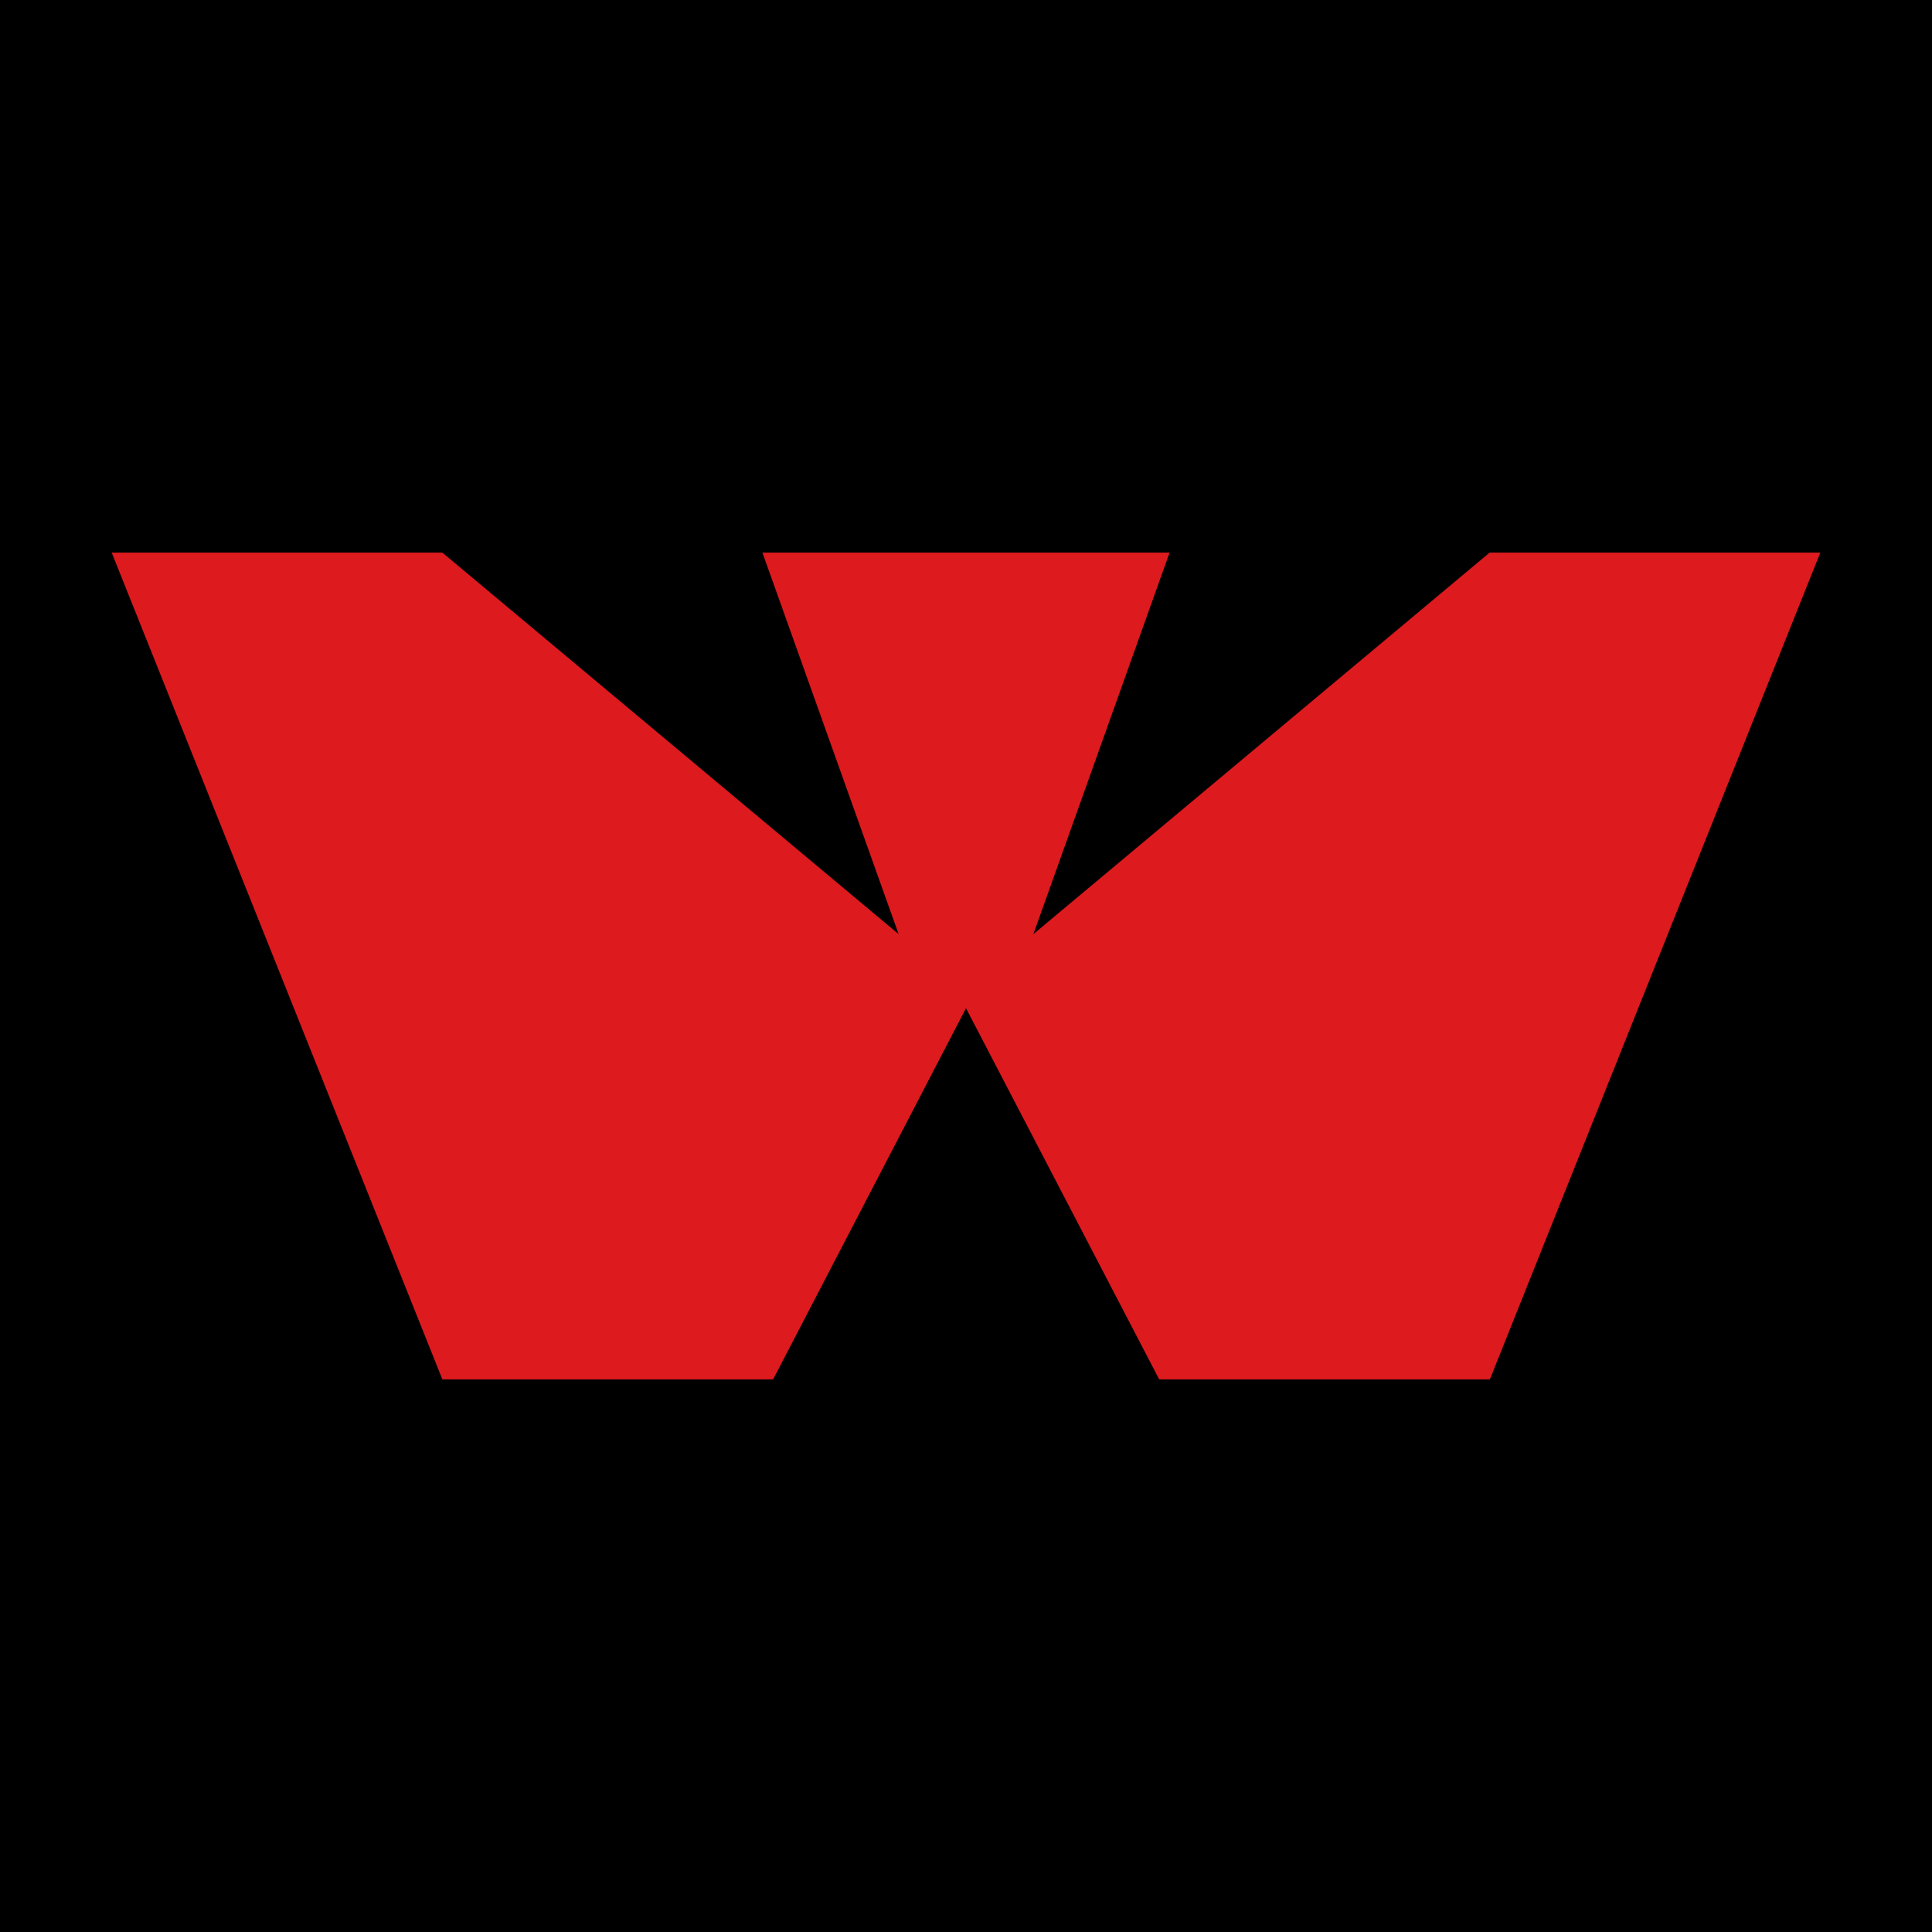
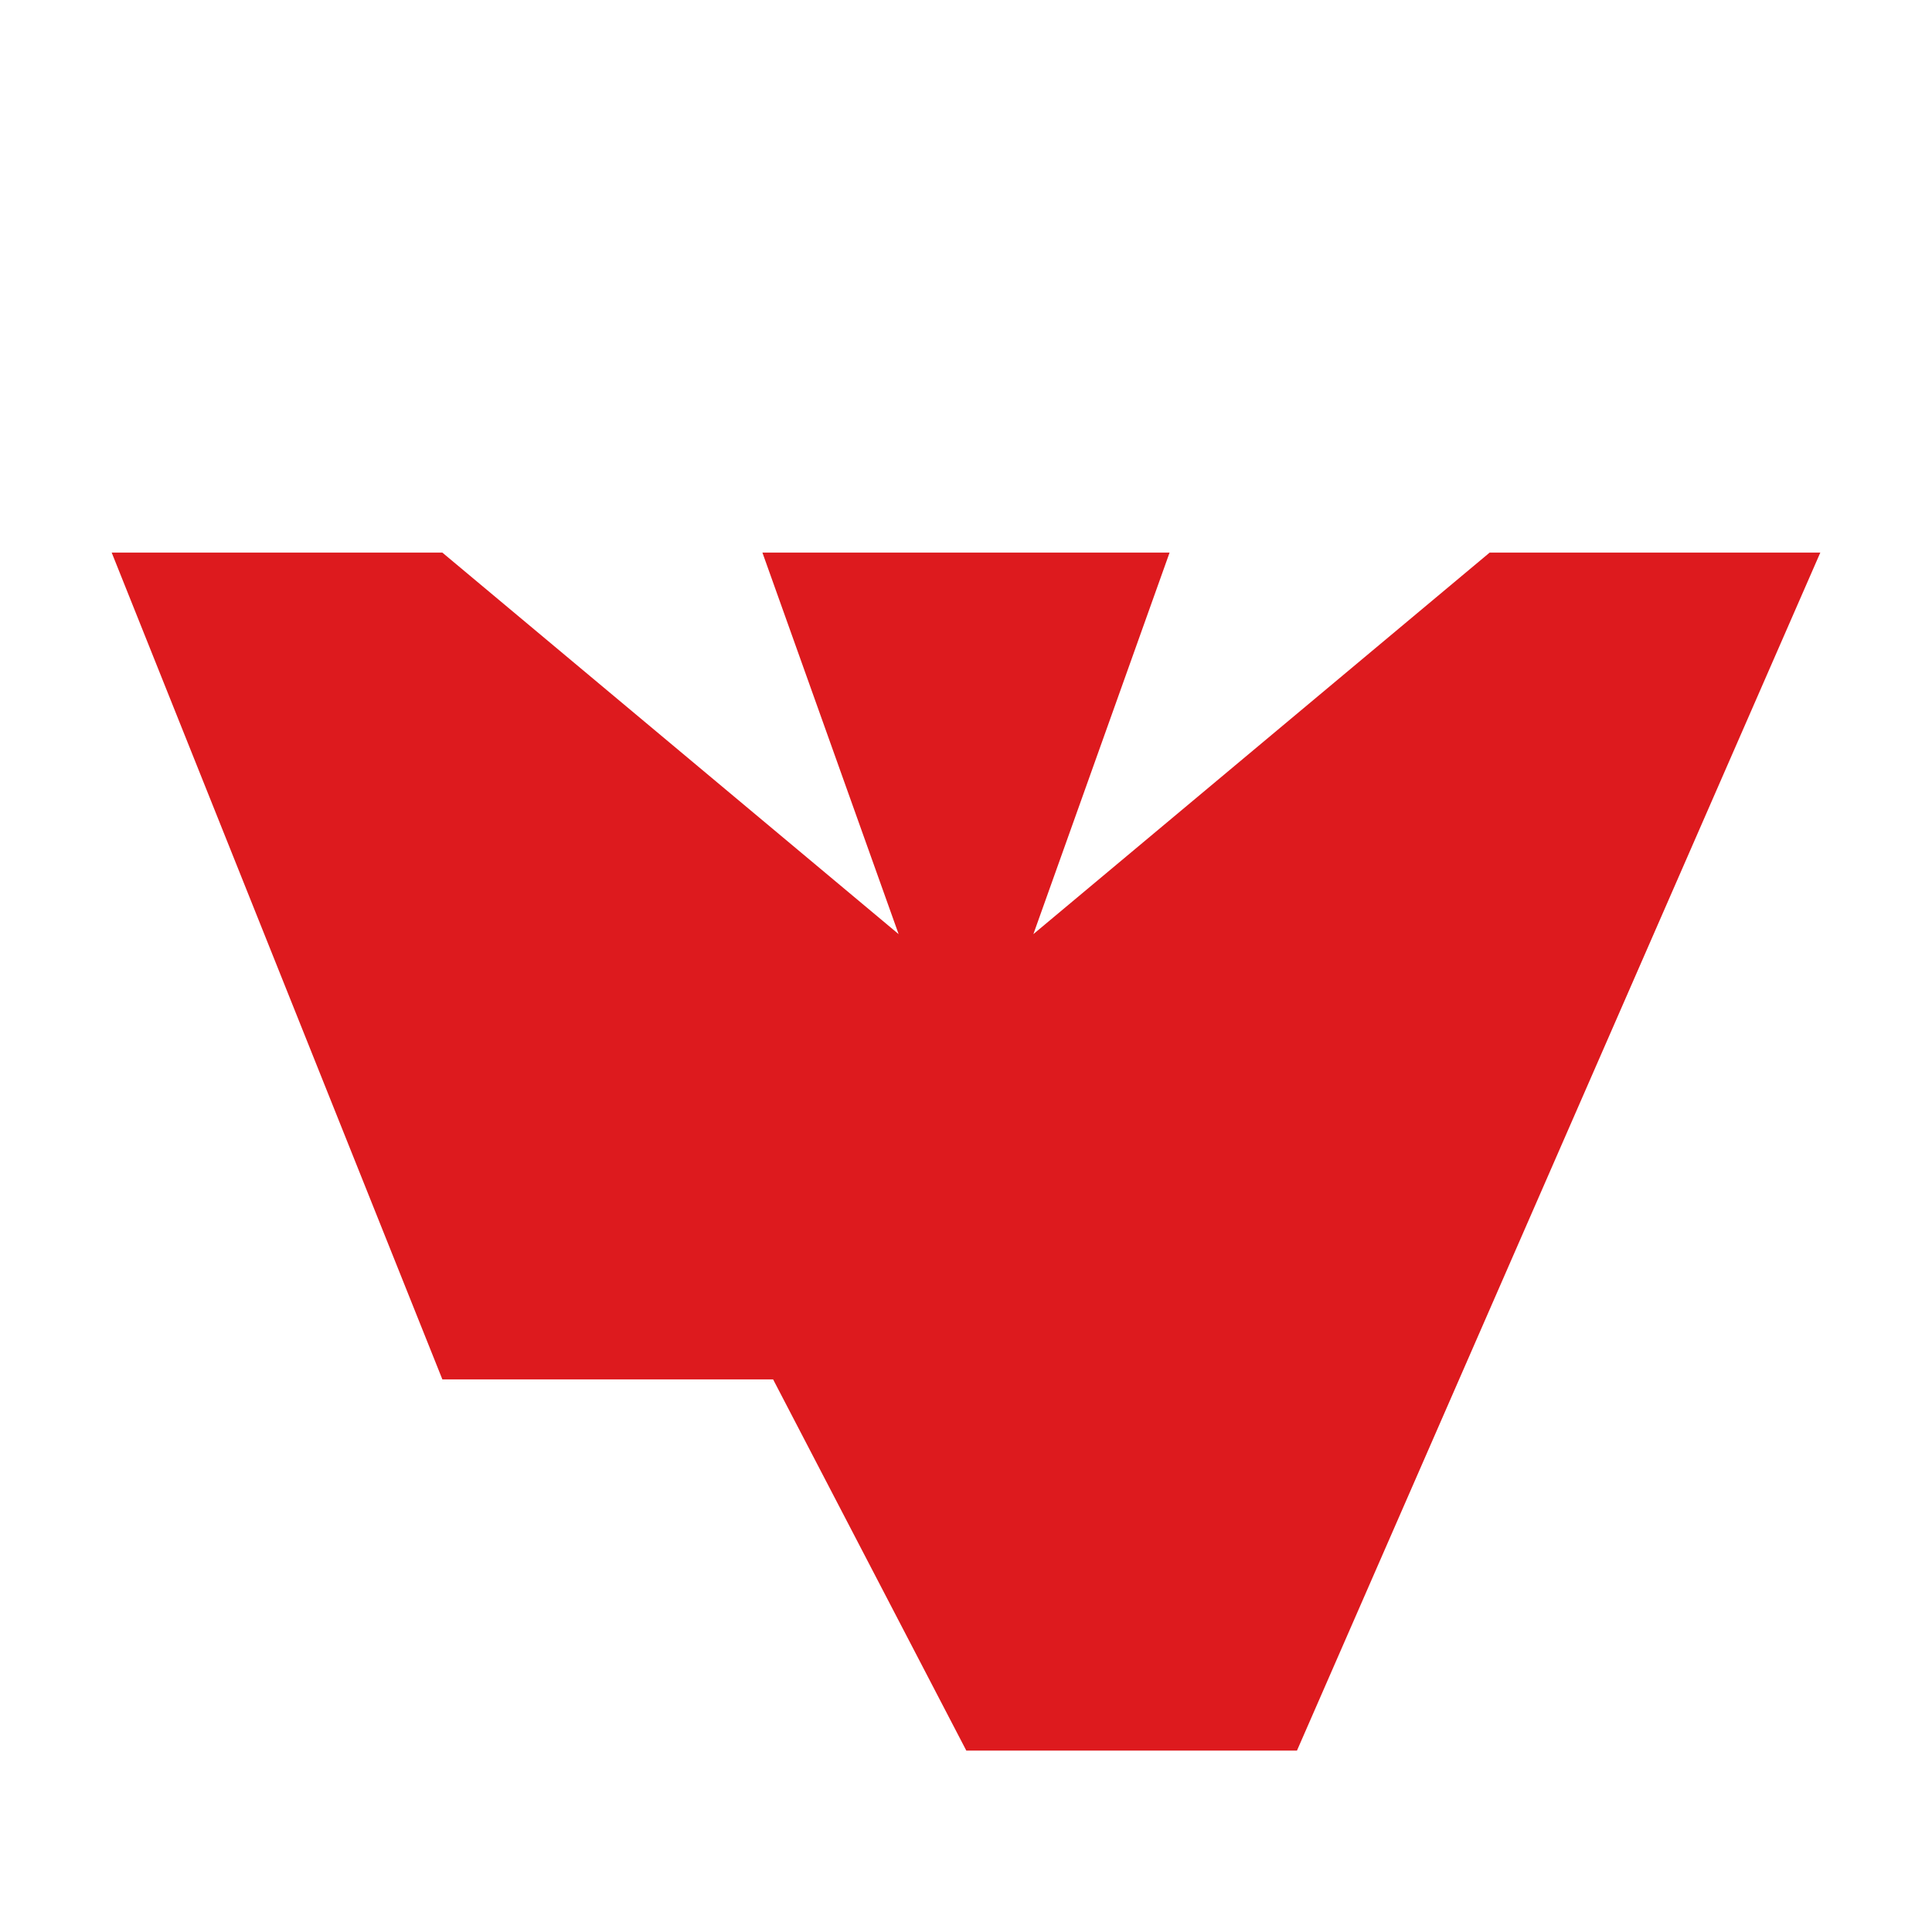
<svg xmlns="http://www.w3.org/2000/svg" width="32" height="32" viewBox="0 0 32 32">
  <g id="Group_1386" data-name="Group 1386" transform="translate(-13640 -6382)">
-     <rect id="Rectangle_2032" data-name="Rectangle 2032" width="32" height="32" transform="translate(13640 6382)" />
-     <path id="Path_1156" data-name="Path 1156" d="M22.823,0,15.266,6.319,17.522,0H10.778l2.256,6.319L5.477,0H0L5.477,13.694h5.478L14.15,7.546l3.2,6.148h5.477L28.3,0Z" transform="translate(13641.85 6391.153)" fill="#dd1a1e" />
+     <path id="Path_1156" data-name="Path 1156" d="M22.823,0,15.266,6.319,17.522,0H10.778l2.256,6.319L5.477,0H0L5.477,13.694h5.478l3.2,6.148h5.477L28.3,0Z" transform="translate(13641.85 6391.153)" fill="#dd1a1e" />
  </g>
</svg>